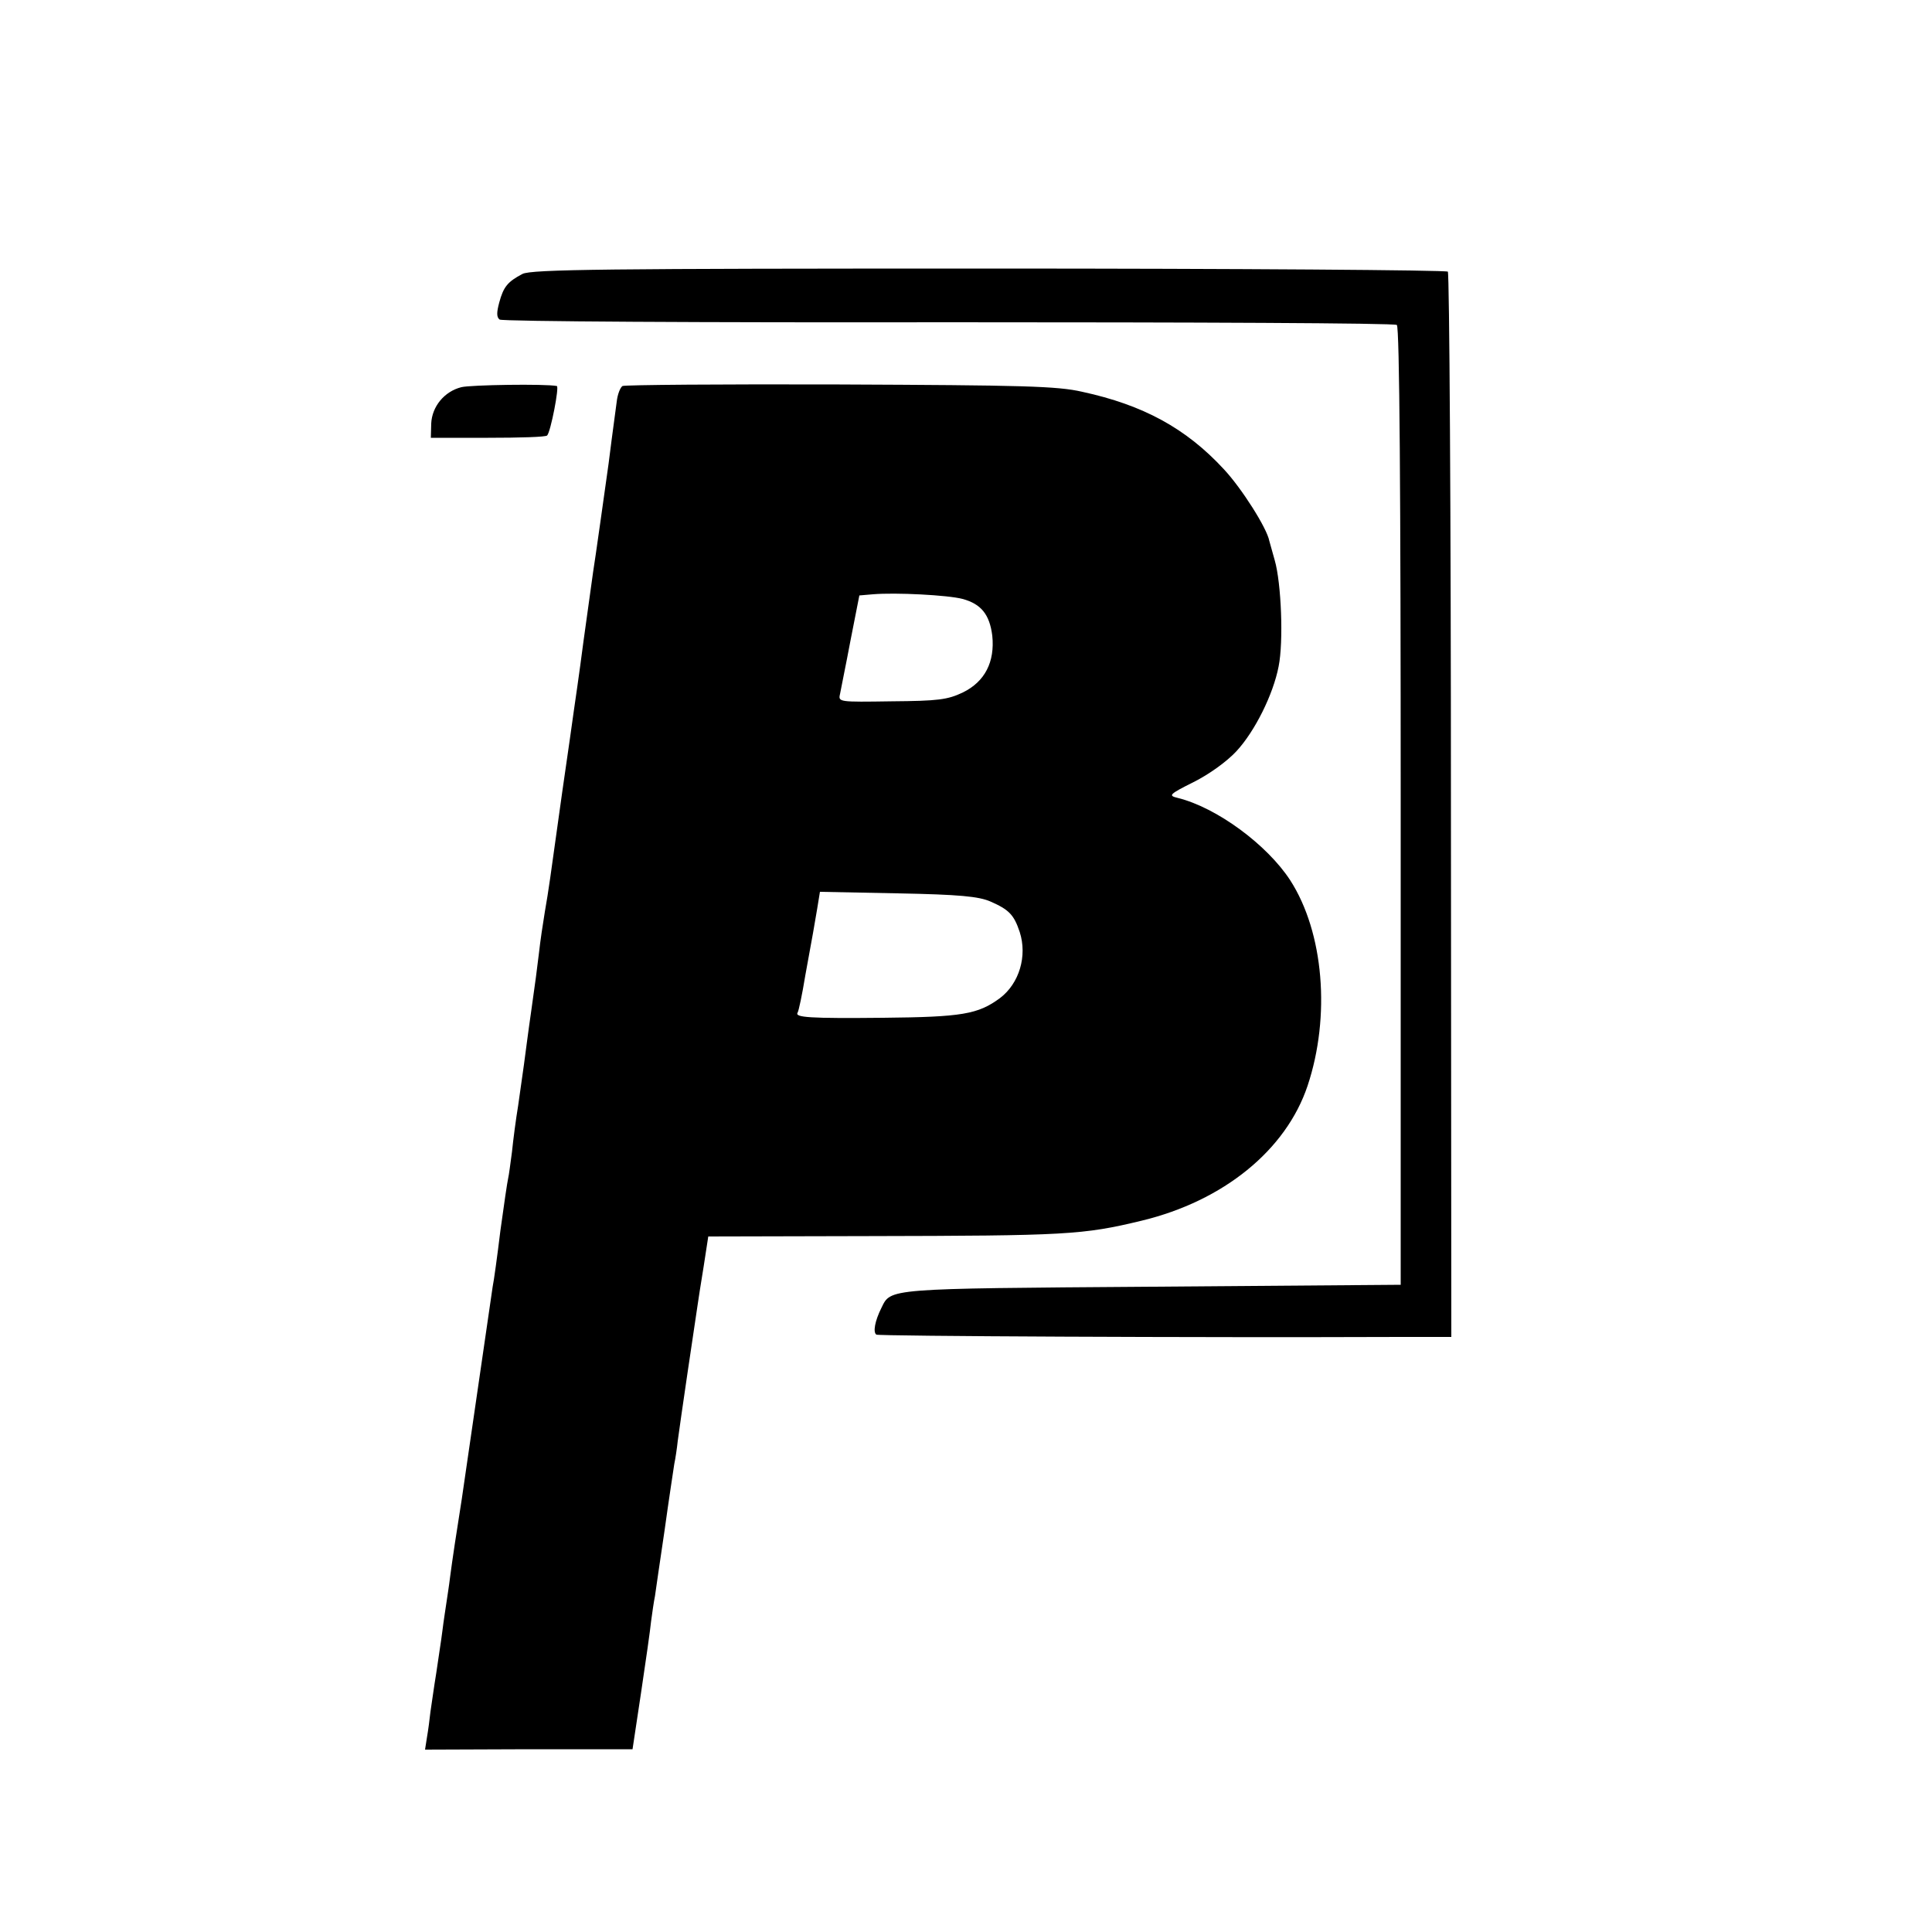
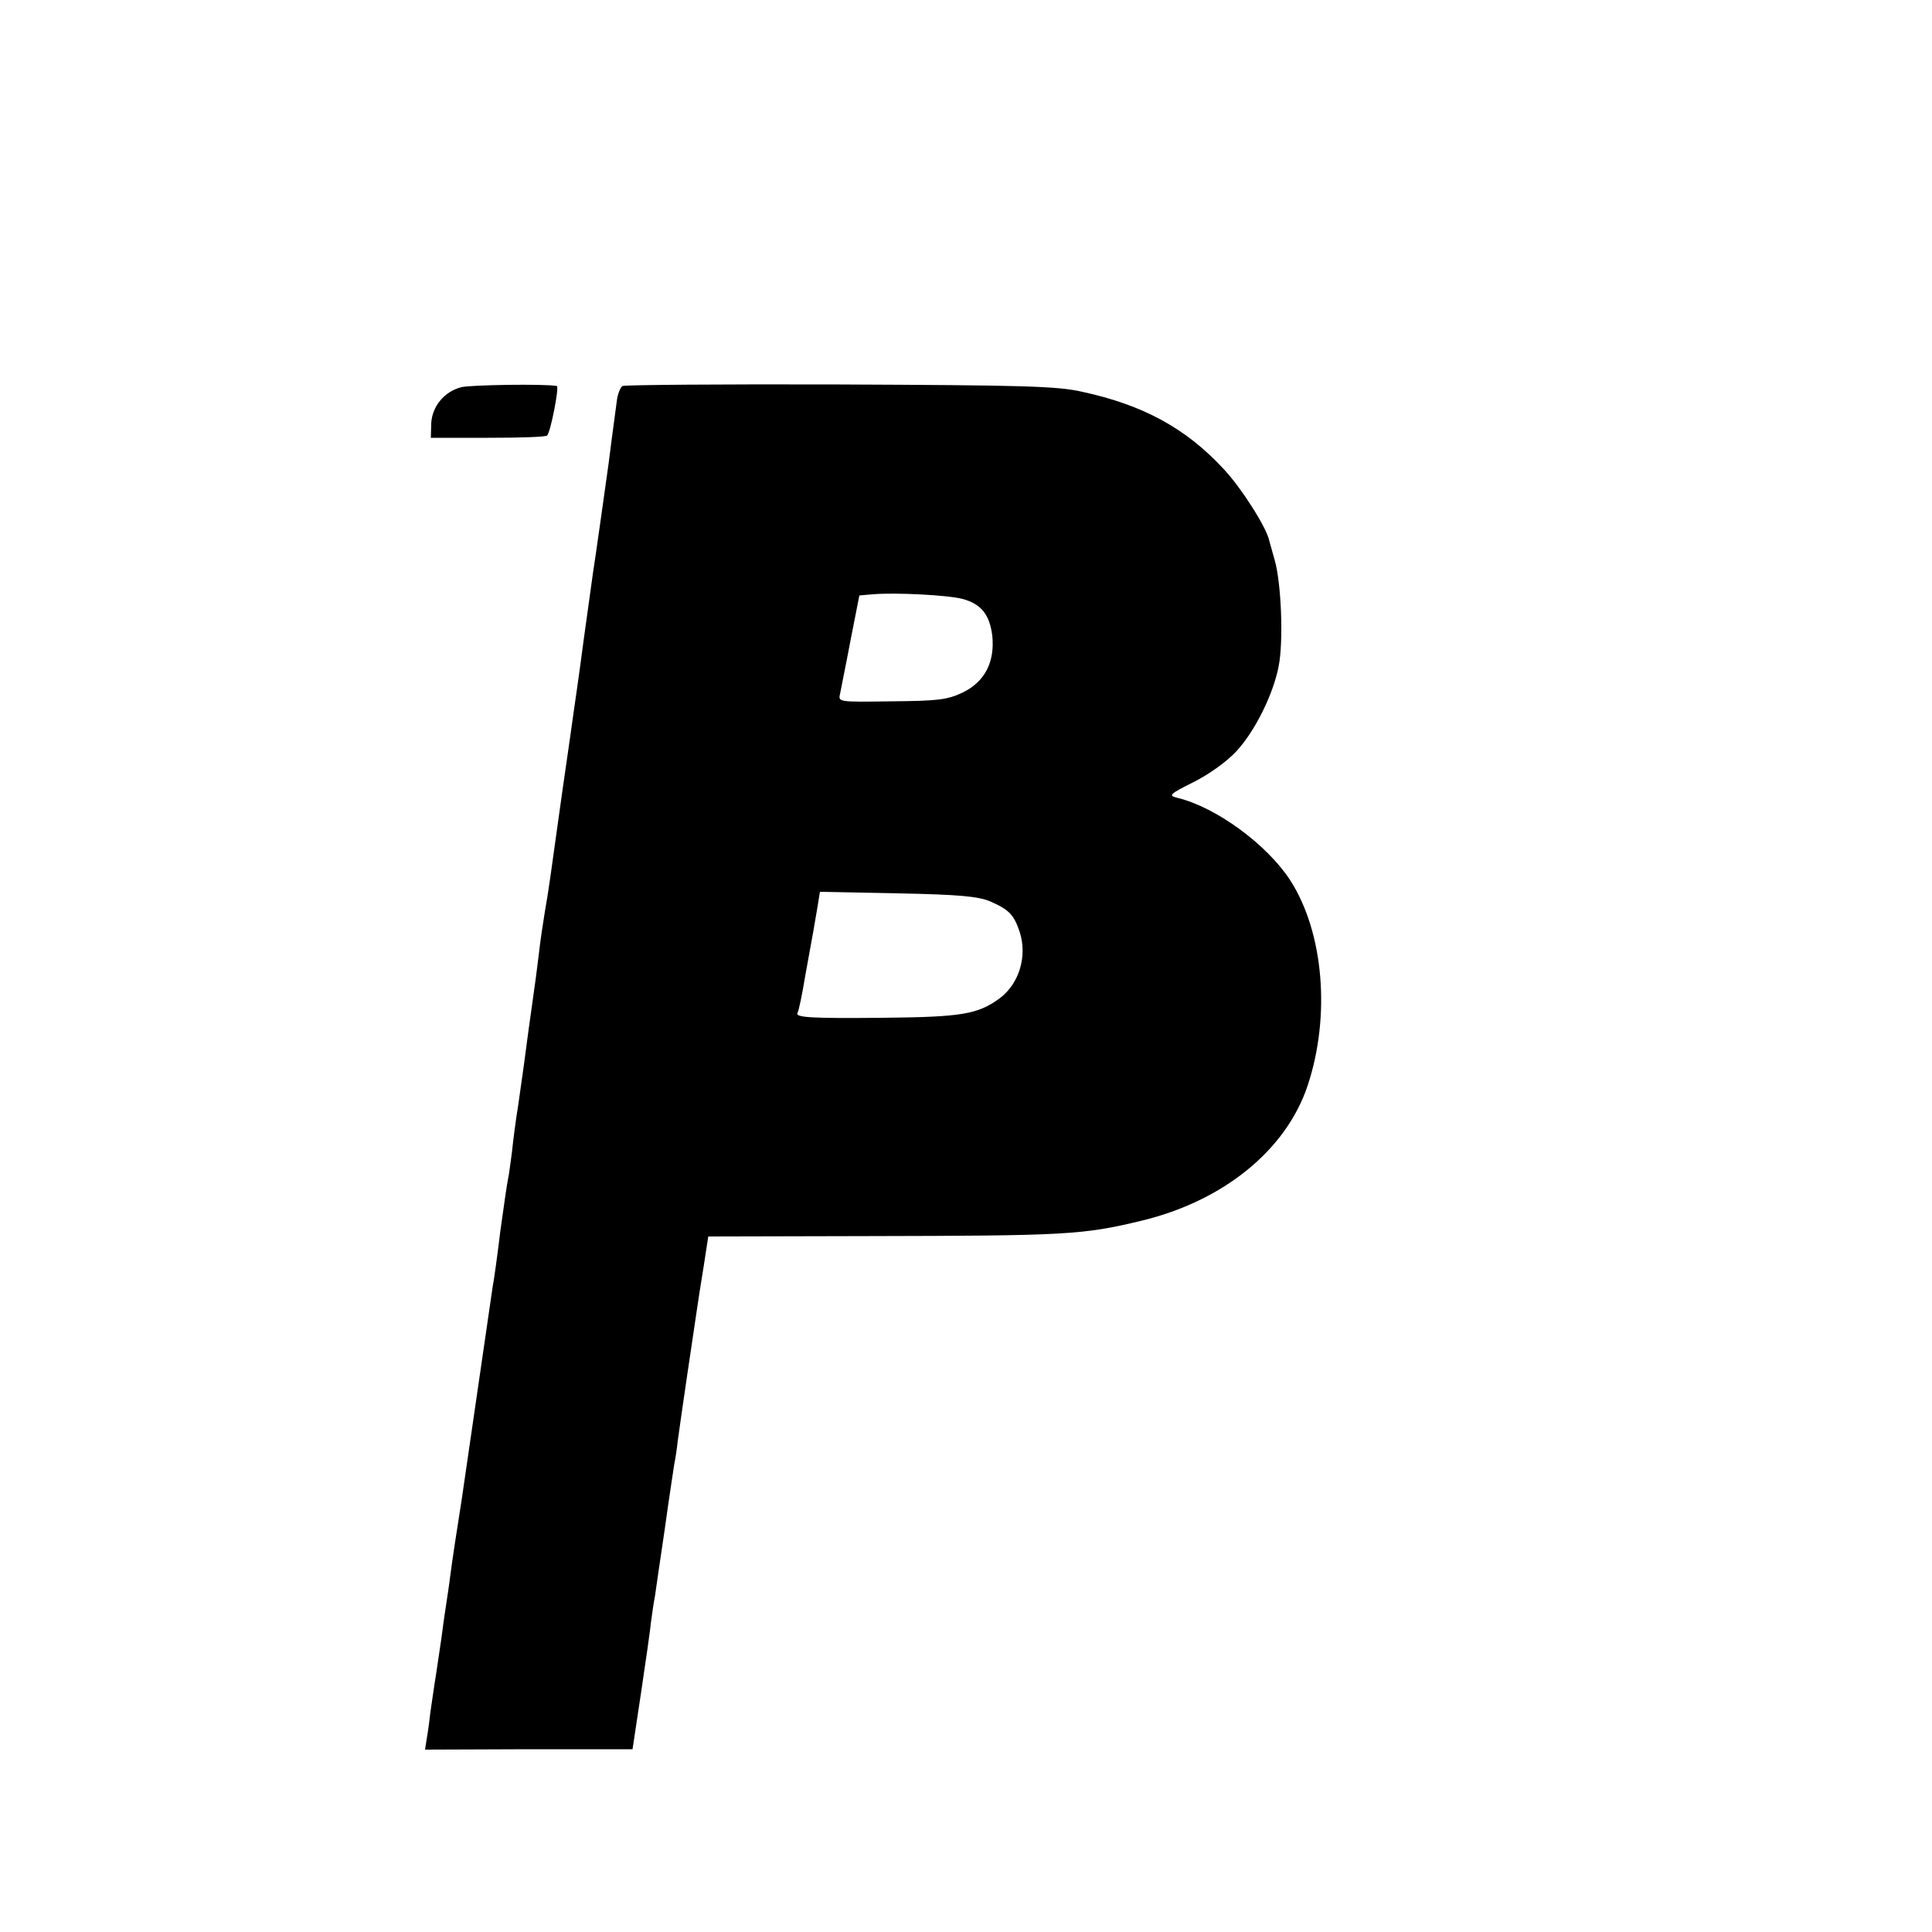
<svg xmlns="http://www.w3.org/2000/svg" version="1" width="666.667" height="666.667" viewBox="0 0 500 500">
-   <path d="M135.2 70.9c-3.8 2-4.9 3.3-6 7.4-.7 2.6-.7 3.8.1 4.4.7.5 53 .8 116.2.7 63.3 0 115.5.2 116 .7.7.5 1 43.2 1 124.6v123.8l-64.5.5c-69 .5-67.4.4-69.9 5.5-1.7 3.4-2.2 6.3-1.3 6.9.7.4 82.7.8 135.7.6h13.1l-.1-137.4c0-75.6-.4-137.8-.8-138.3-.5-.4-53.9-.8-118.8-.8-99.1 0-118.4.2-120.7 1.4z" />
-   <path d="M119.4 100.2c-4.4 1.1-7.6 5-7.8 9.4l-.1 3.7h14.8c8.1 0 15-.2 15.3-.6.9-.9 3.2-12.7 2.5-12.8-3-.6-22.3-.3-24.7.3zM161.1 99.9c-.6.4-1.3 2.2-1.5 4.1-1 7.3-1.8 13.6-2.1 16-.8 5.7-3.6 25.7-4 28-.2 1.4-1.3 9.5-2.5 18-1.1 8.5-2.3 16.6-2.5 18-.2 1.4-1.5 10.8-3 21-3.4 24.4-3.4 24.6-4.5 31-.5 3-1.2 7.7-1.5 10.5-.3 2.7-1.2 9.5-2 15s-1.6 11.8-1.9 14c-.3 2.2-1 7-1.5 10.6-.6 3.6-1.3 9-1.6 12-.4 3-.8 6.1-1 6.9-.2.8-1.1 6.9-2 13.5-.8 6.6-1.7 13.1-2 14.5-.2 1.4-2 13.7-4 27.5-2 13.7-3.8 26.1-4 27.5-1.3 8.1-2.5 16.1-3 20-.3 2.5-.8 5.6-1 7-.2 1.4-.7 4.5-1 7-.3 2.5-1.1 7.4-1.6 11-.6 3.6-1.2 8.1-1.5 10-.2 1.9-.6 4.9-.9 6.6l-.5 3.2 26.9-.1h26.8l2.2-14.6c1.2-8 2.4-16.4 2.6-18.5.3-2.2.7-5.1 1-6.5.2-1.4 1.3-9.1 2.5-17.1 1.1-8 2.3-15.7 2.5-17.1.3-1.4.7-4.1.9-6 .5-3.9 4.5-31.1 5.1-34.9.2-1.4.9-6 1.6-10.2l1.2-7.8 41.6-.1c51-.1 55.3-.3 70.6-4 21.1-5.1 37.3-18.2 42.9-34.9 6-18 4.2-39.7-4.5-53.2-6-9.2-19-18.8-29.1-21.3-2.5-.6-2.3-.9 4.1-4.1 4-2 8.6-5.3 11.1-8 4.8-5.2 9.5-14.7 10.9-21.9 1.3-6.4.7-21.6-1-27.5-.7-2.5-1.3-4.7-1.4-5-.6-3.3-7.2-13.7-11.8-18.6-9.8-10.6-20.9-16.6-36.6-20-6.5-1.5-15.4-1.7-62.8-1.9-30.3-.1-55.6.1-56.2.4zm88 55.1c4.8 1.3 7 4 7.7 9.5.7 6.8-1.9 11.9-7.6 14.7-4 1.9-6.4 2.2-18.5 2.3-13.6.2-13.8.2-13.3-1.9.2-1.2 1.5-7.4 2.7-13.8l2.3-11.7 3.5-.3c5.9-.5 19.4.2 23.2 1.2zm7.2 78.3c4.8 2.1 6.1 3.4 7.6 7.9 2 6.2-.1 13.3-5.1 17.1-5.7 4.2-9.8 4.9-30.2 5.1-19.2.2-22.9-.1-22.2-1.3.3-.4 1.2-4.7 2-9.6.9-5 1.8-9.9 2-11 .2-1.1.7-4 1.1-6.4l.7-4.3 20.2.4c15.9.3 20.9.8 23.9 2.1z" />
+   <path d="M119.4 100.2c-4.4 1.1-7.6 5-7.8 9.4l-.1 3.7h14.8c8.1 0 15-.2 15.3-.6.9-.9 3.2-12.7 2.5-12.8-3-.6-22.3-.3-24.7.3M161.1 99.9c-.6.4-1.3 2.2-1.5 4.1-1 7.3-1.8 13.6-2.1 16-.8 5.7-3.6 25.7-4 28-.2 1.4-1.3 9.5-2.5 18-1.1 8.5-2.3 16.6-2.5 18-.2 1.4-1.5 10.8-3 21-3.4 24.4-3.4 24.6-4.5 31-.5 3-1.2 7.7-1.5 10.5-.3 2.7-1.2 9.5-2 15s-1.6 11.8-1.9 14c-.3 2.2-1 7-1.5 10.6-.6 3.6-1.3 9-1.6 12-.4 3-.8 6.1-1 6.9-.2.8-1.1 6.9-2 13.5-.8 6.6-1.7 13.1-2 14.5-.2 1.4-2 13.7-4 27.5-2 13.7-3.8 26.1-4 27.5-1.3 8.1-2.5 16.1-3 20-.3 2.5-.8 5.6-1 7-.2 1.4-.7 4.5-1 7-.3 2.5-1.1 7.4-1.6 11-.6 3.6-1.2 8.1-1.5 10-.2 1.9-.6 4.9-.9 6.6l-.5 3.2 26.9-.1h26.8l2.2-14.6c1.2-8 2.4-16.4 2.6-18.5.3-2.2.7-5.1 1-6.5.2-1.4 1.3-9.1 2.5-17.1 1.1-8 2.3-15.7 2.5-17.1.3-1.4.7-4.1.9-6 .5-3.9 4.5-31.1 5.1-34.9.2-1.4.9-6 1.6-10.2l1.2-7.8 41.6-.1c51-.1 55.3-.3 70.6-4 21.1-5.1 37.3-18.2 42.9-34.9 6-18 4.2-39.7-4.5-53.2-6-9.2-19-18.8-29.1-21.3-2.5-.6-2.3-.9 4.1-4.1 4-2 8.6-5.3 11.1-8 4.8-5.2 9.5-14.7 10.9-21.9 1.3-6.4.7-21.6-1-27.5-.7-2.5-1.3-4.7-1.4-5-.6-3.3-7.2-13.7-11.8-18.6-9.8-10.6-20.9-16.6-36.6-20-6.5-1.5-15.4-1.7-62.8-1.9-30.3-.1-55.6.1-56.2.4zm88 55.1c4.8 1.3 7 4 7.7 9.5.7 6.8-1.9 11.9-7.6 14.7-4 1.9-6.4 2.2-18.5 2.3-13.6.2-13.8.2-13.3-1.9.2-1.2 1.5-7.4 2.7-13.8l2.3-11.7 3.5-.3c5.9-.5 19.4.2 23.2 1.2zm7.2 78.3c4.8 2.1 6.1 3.4 7.6 7.9 2 6.2-.1 13.3-5.1 17.1-5.7 4.2-9.8 4.9-30.2 5.1-19.2.2-22.9-.1-22.2-1.3.3-.4 1.2-4.7 2-9.6.9-5 1.8-9.9 2-11 .2-1.1.7-4 1.1-6.4l.7-4.3 20.2.4c15.9.3 20.9.8 23.9 2.1z" />
</svg>